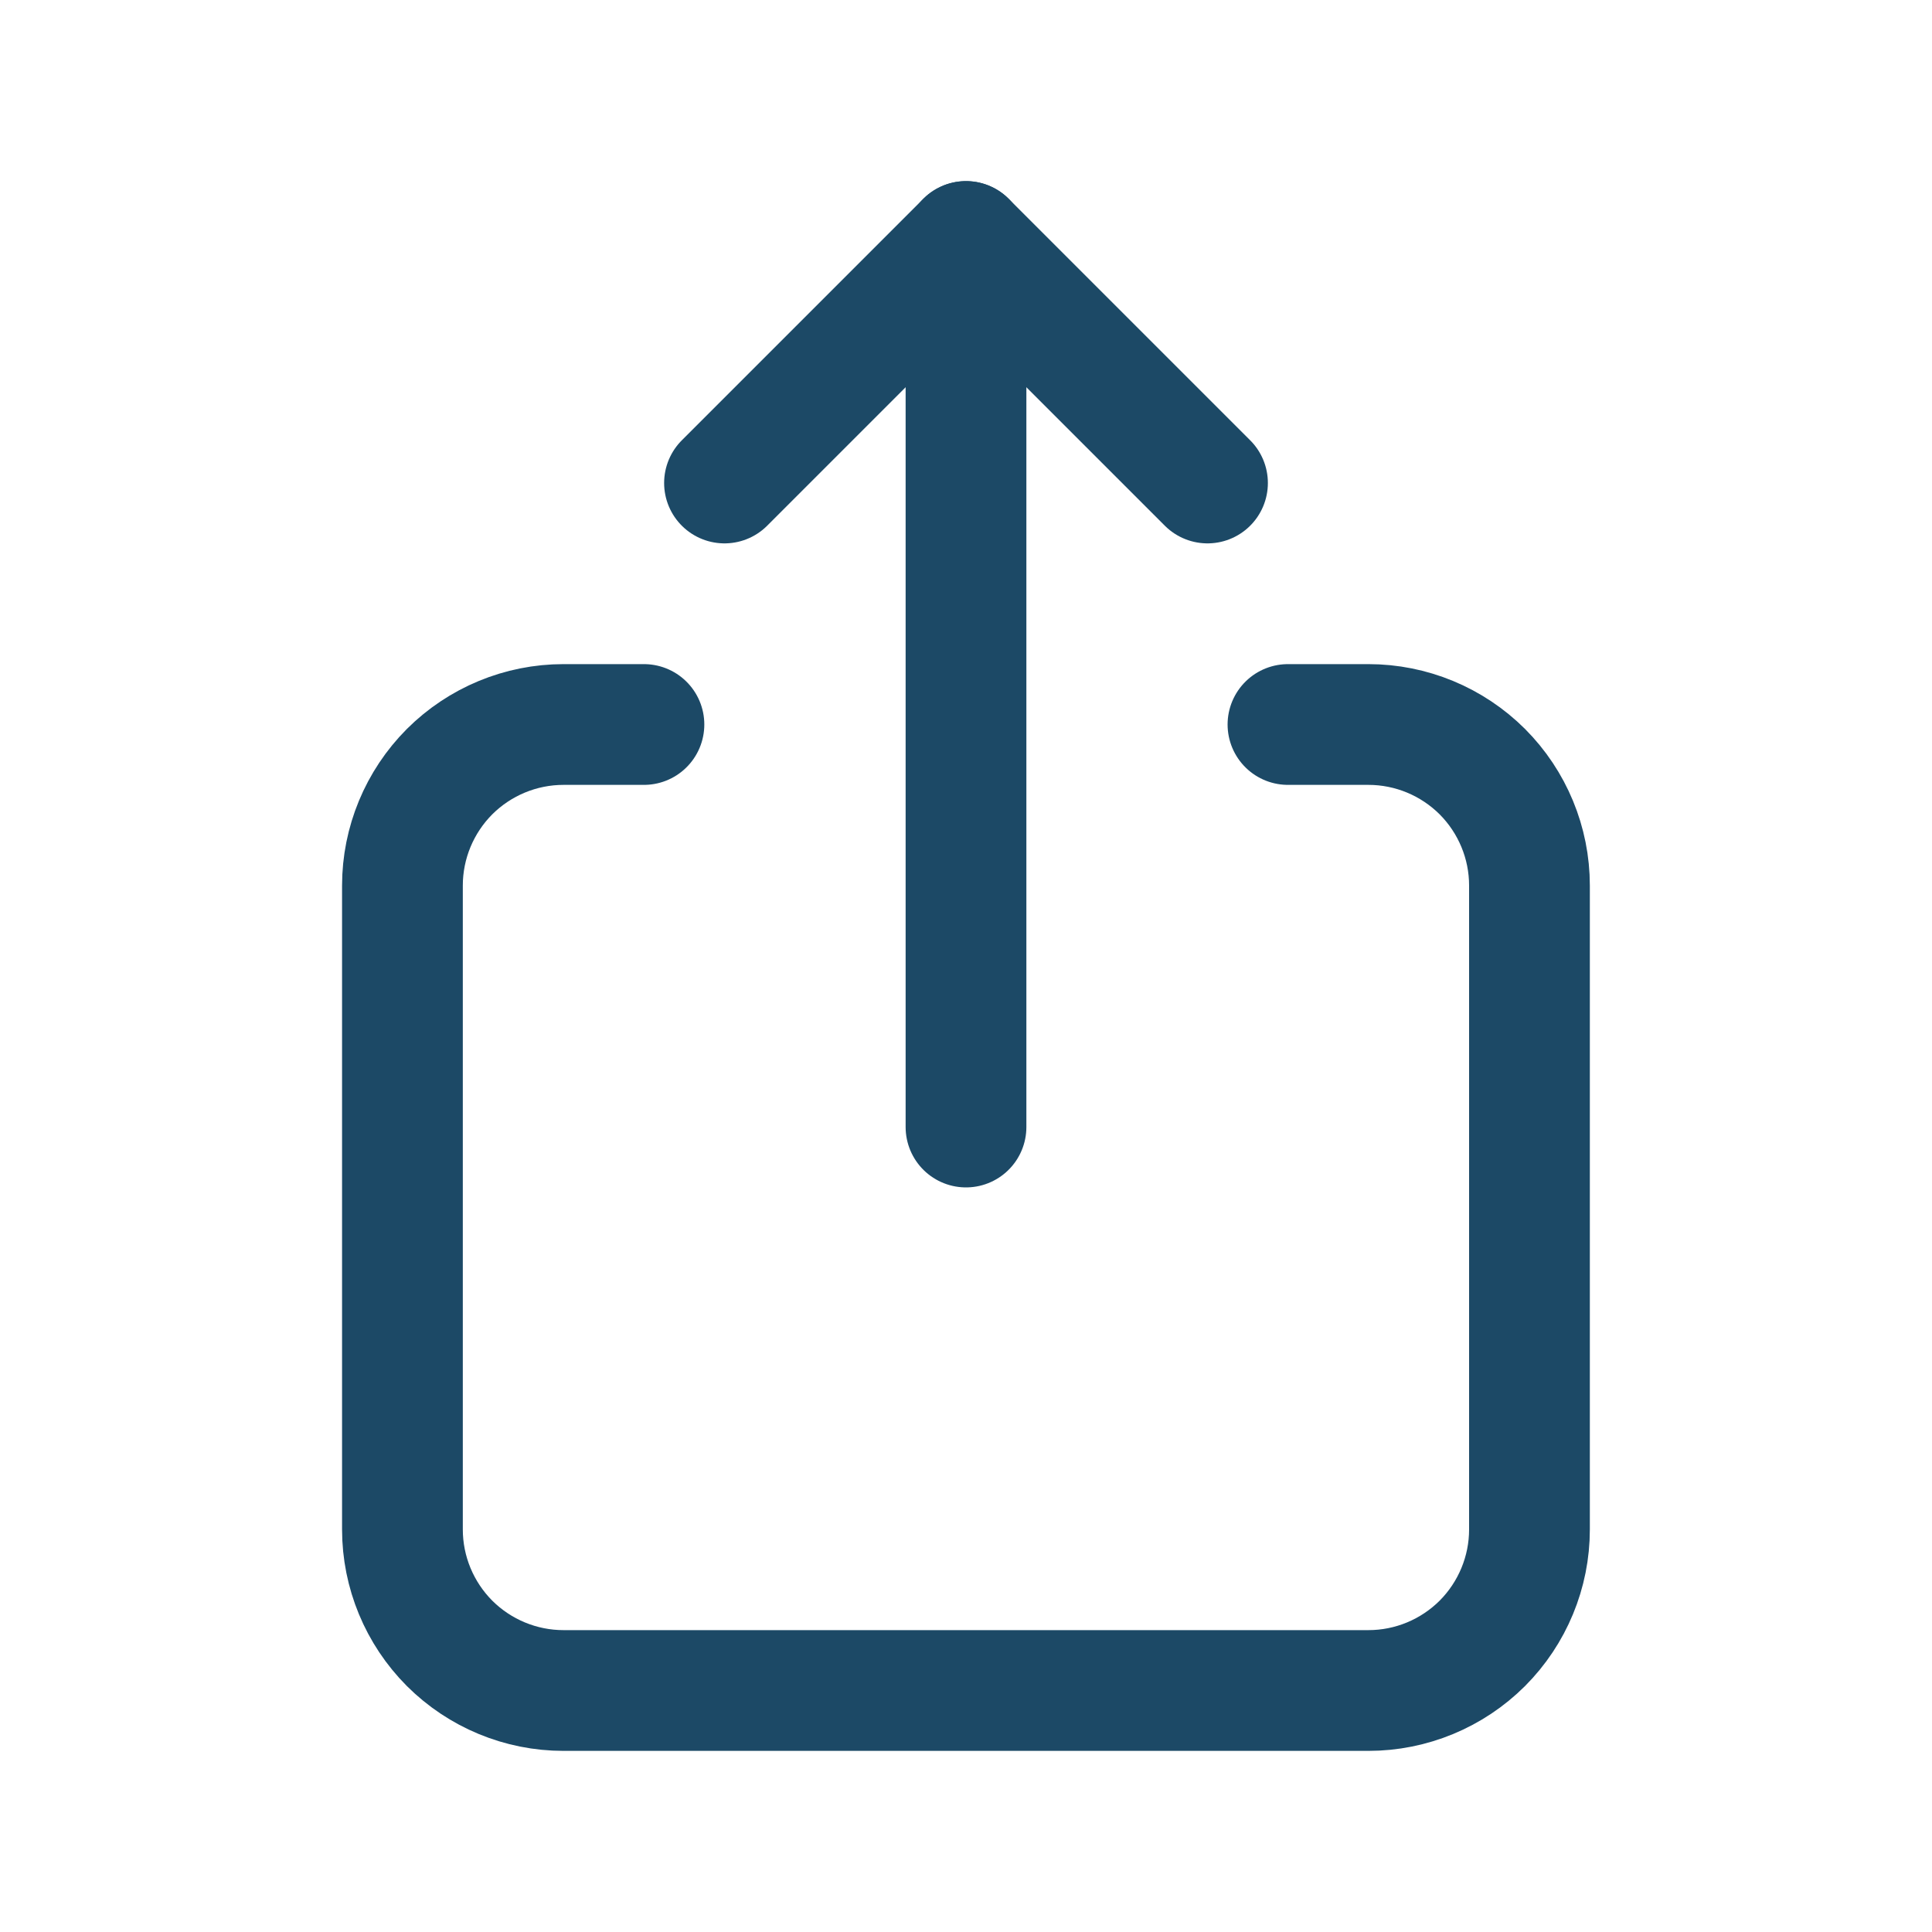
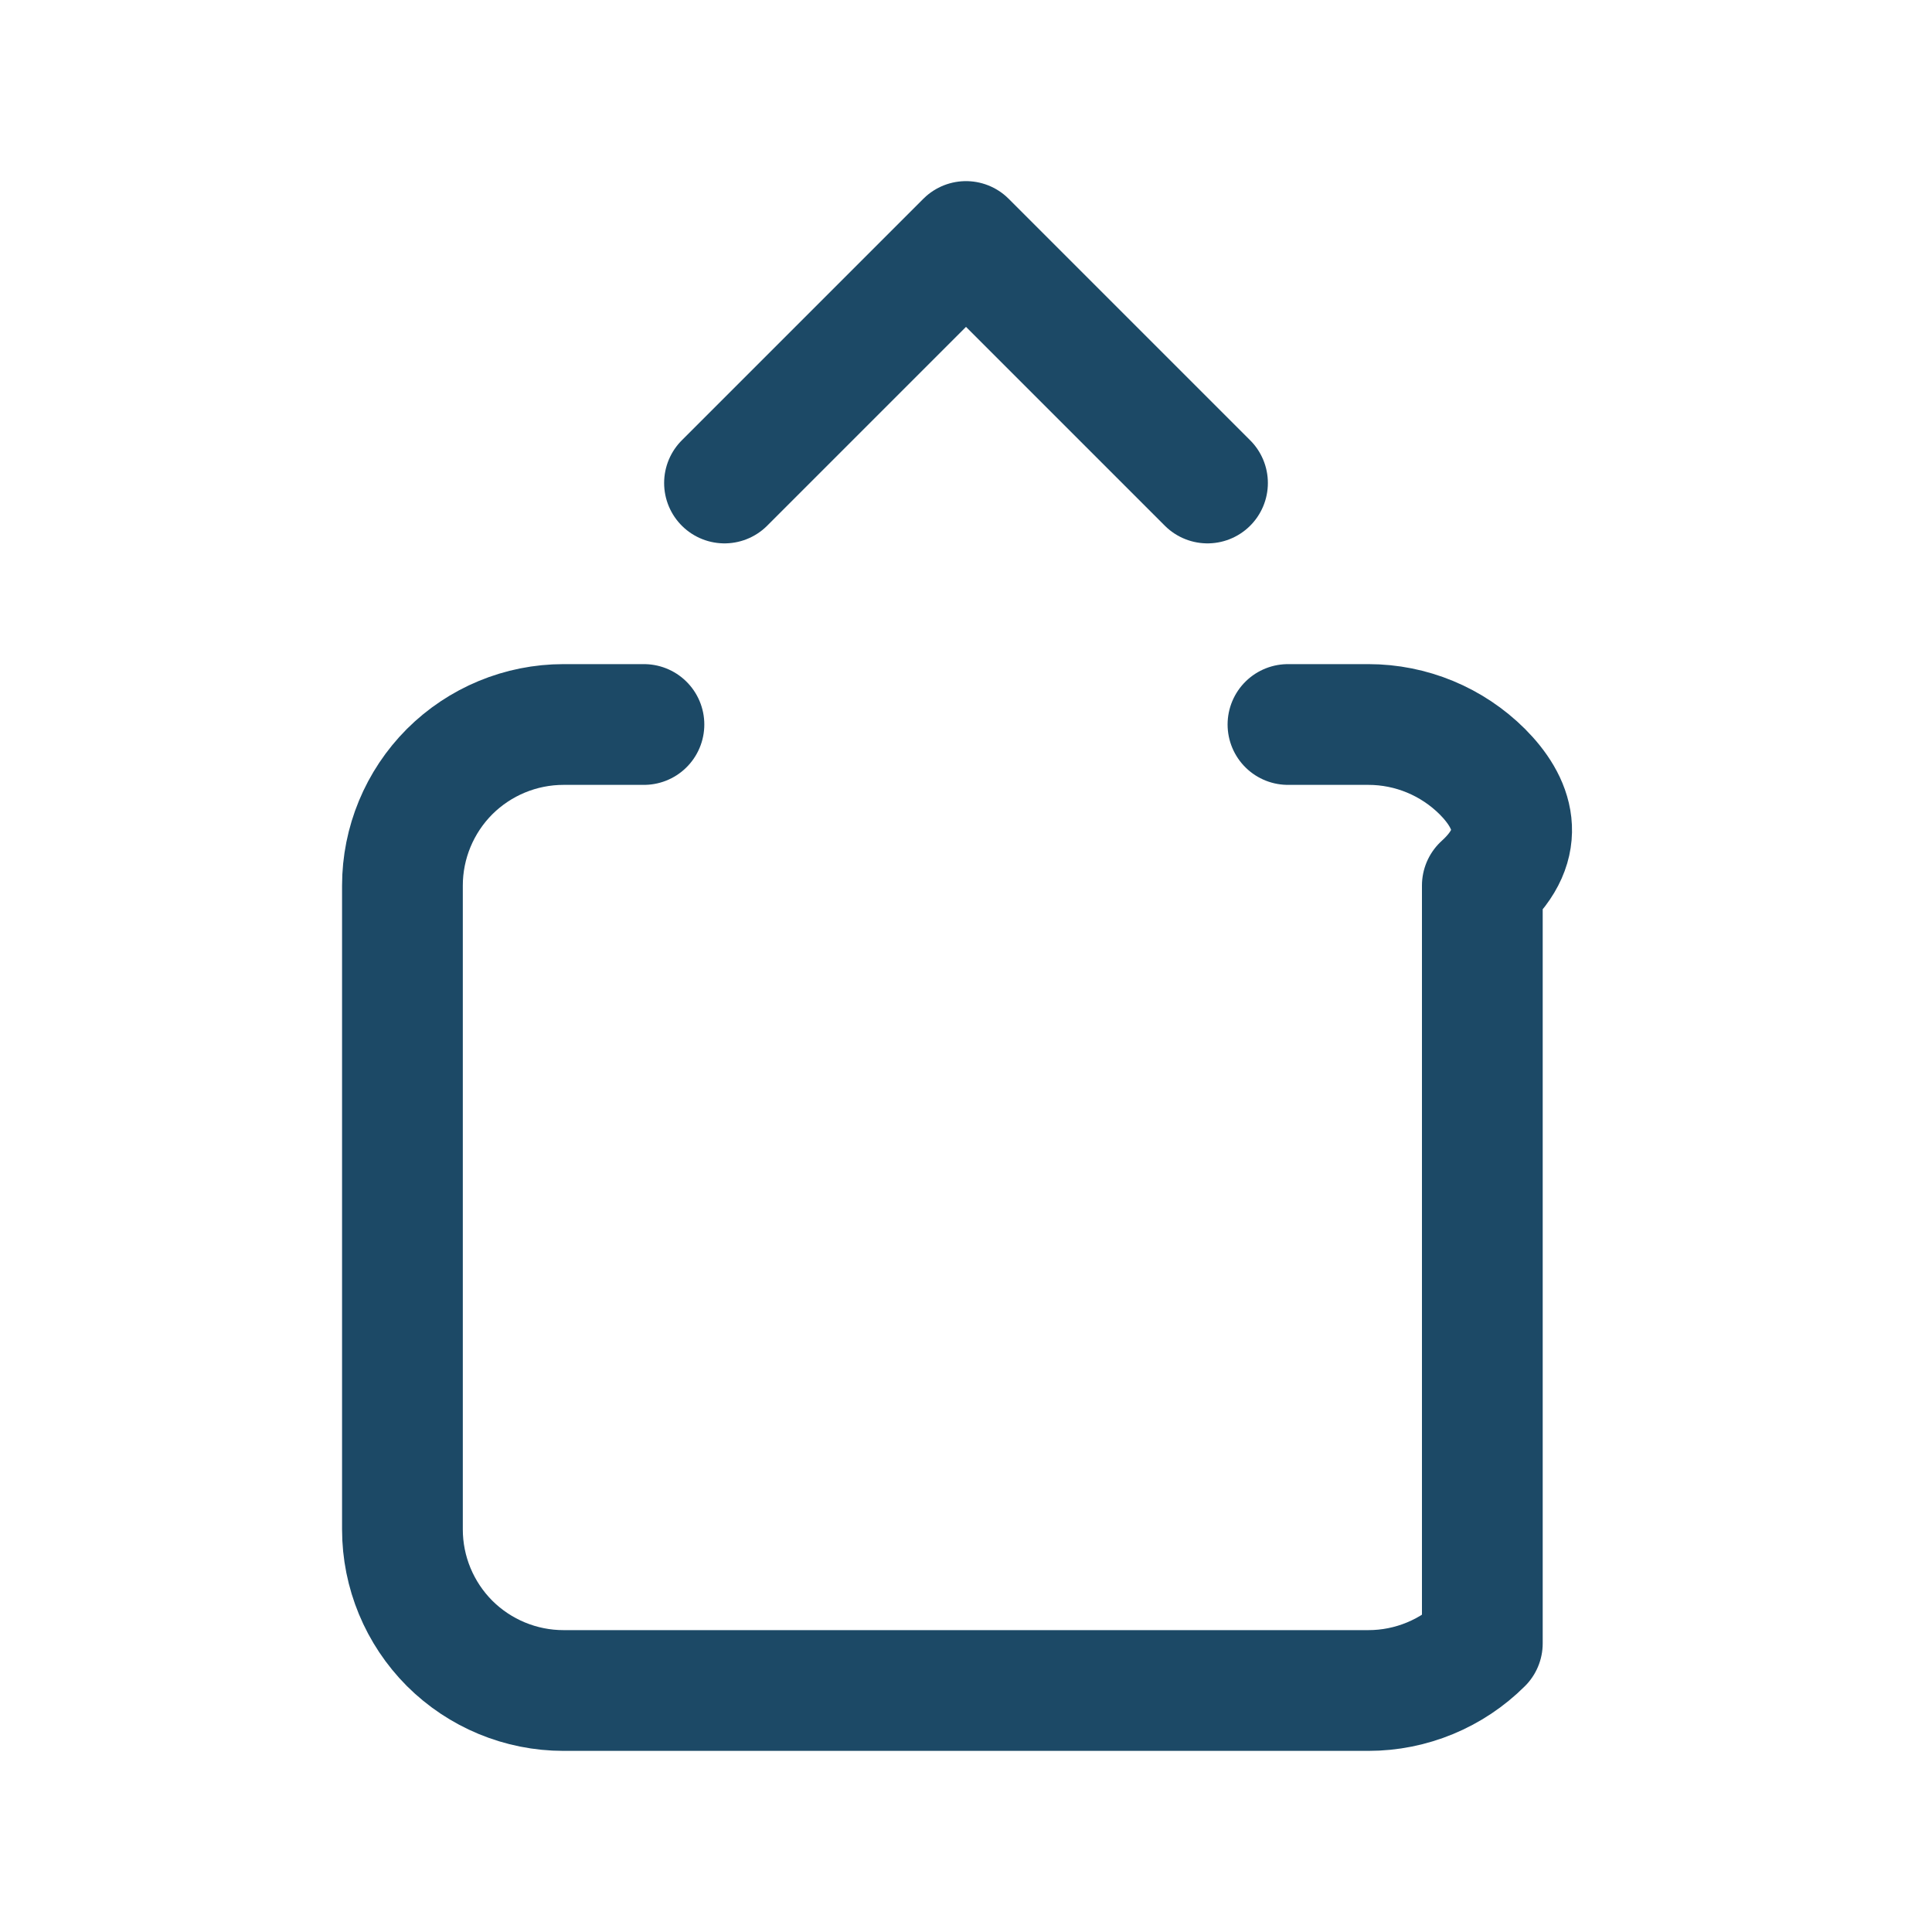
<svg xmlns="http://www.w3.org/2000/svg" width="20" height="20" viewBox="0 0 20 20" fill="none">
  <g clip-path="url(#clip0_155_732)">
-     <path d="M6.666 7.5H5.833C5.391 7.5 4.967 7.676 4.654 7.988C4.342 8.301 4.166 8.725 4.166 9.167V15.833C4.166 16.275 4.342 16.699 4.654 17.012C4.967 17.324 5.391 17.5 5.833 17.5H14.166C14.608 17.5 15.032 17.324 15.345 17.012C15.657 16.699 15.833 16.275 15.833 15.833V9.167C15.833 8.725 15.657 8.301 15.345 7.988C15.032 7.676 14.608 7.5 14.166 7.5H13.333" stroke="#1C4966" stroke-width="1.25" stroke-linecap="round" stroke-linejoin="round" />
-     <path d="M10 11.667V2.5" stroke="#1C4966" stroke-width="1.25" stroke-linecap="round" stroke-linejoin="round" />
+     <path d="M6.666 7.5H5.833C5.391 7.5 4.967 7.676 4.654 7.988C4.342 8.301 4.166 8.725 4.166 9.167V15.833C4.166 16.275 4.342 16.699 4.654 17.012C4.967 17.324 5.391 17.5 5.833 17.5H14.166C14.608 17.5 15.032 17.324 15.345 17.012V9.167C15.833 8.725 15.657 8.301 15.345 7.988C15.032 7.676 14.608 7.5 14.166 7.5H13.333" stroke="#1C4966" stroke-width="1.25" stroke-linecap="round" stroke-linejoin="round" />
    <path d="M7.5 5L10 2.5L12.5 5" stroke="#1C4966" stroke-width="1.25" stroke-linecap="round" stroke-linejoin="round" />
  </g>
  <defs>
    <clipPath id="clip0_155_732">
      <rect width="20" height="20" fill="white" />
    </clipPath>
  </defs>
</svg>